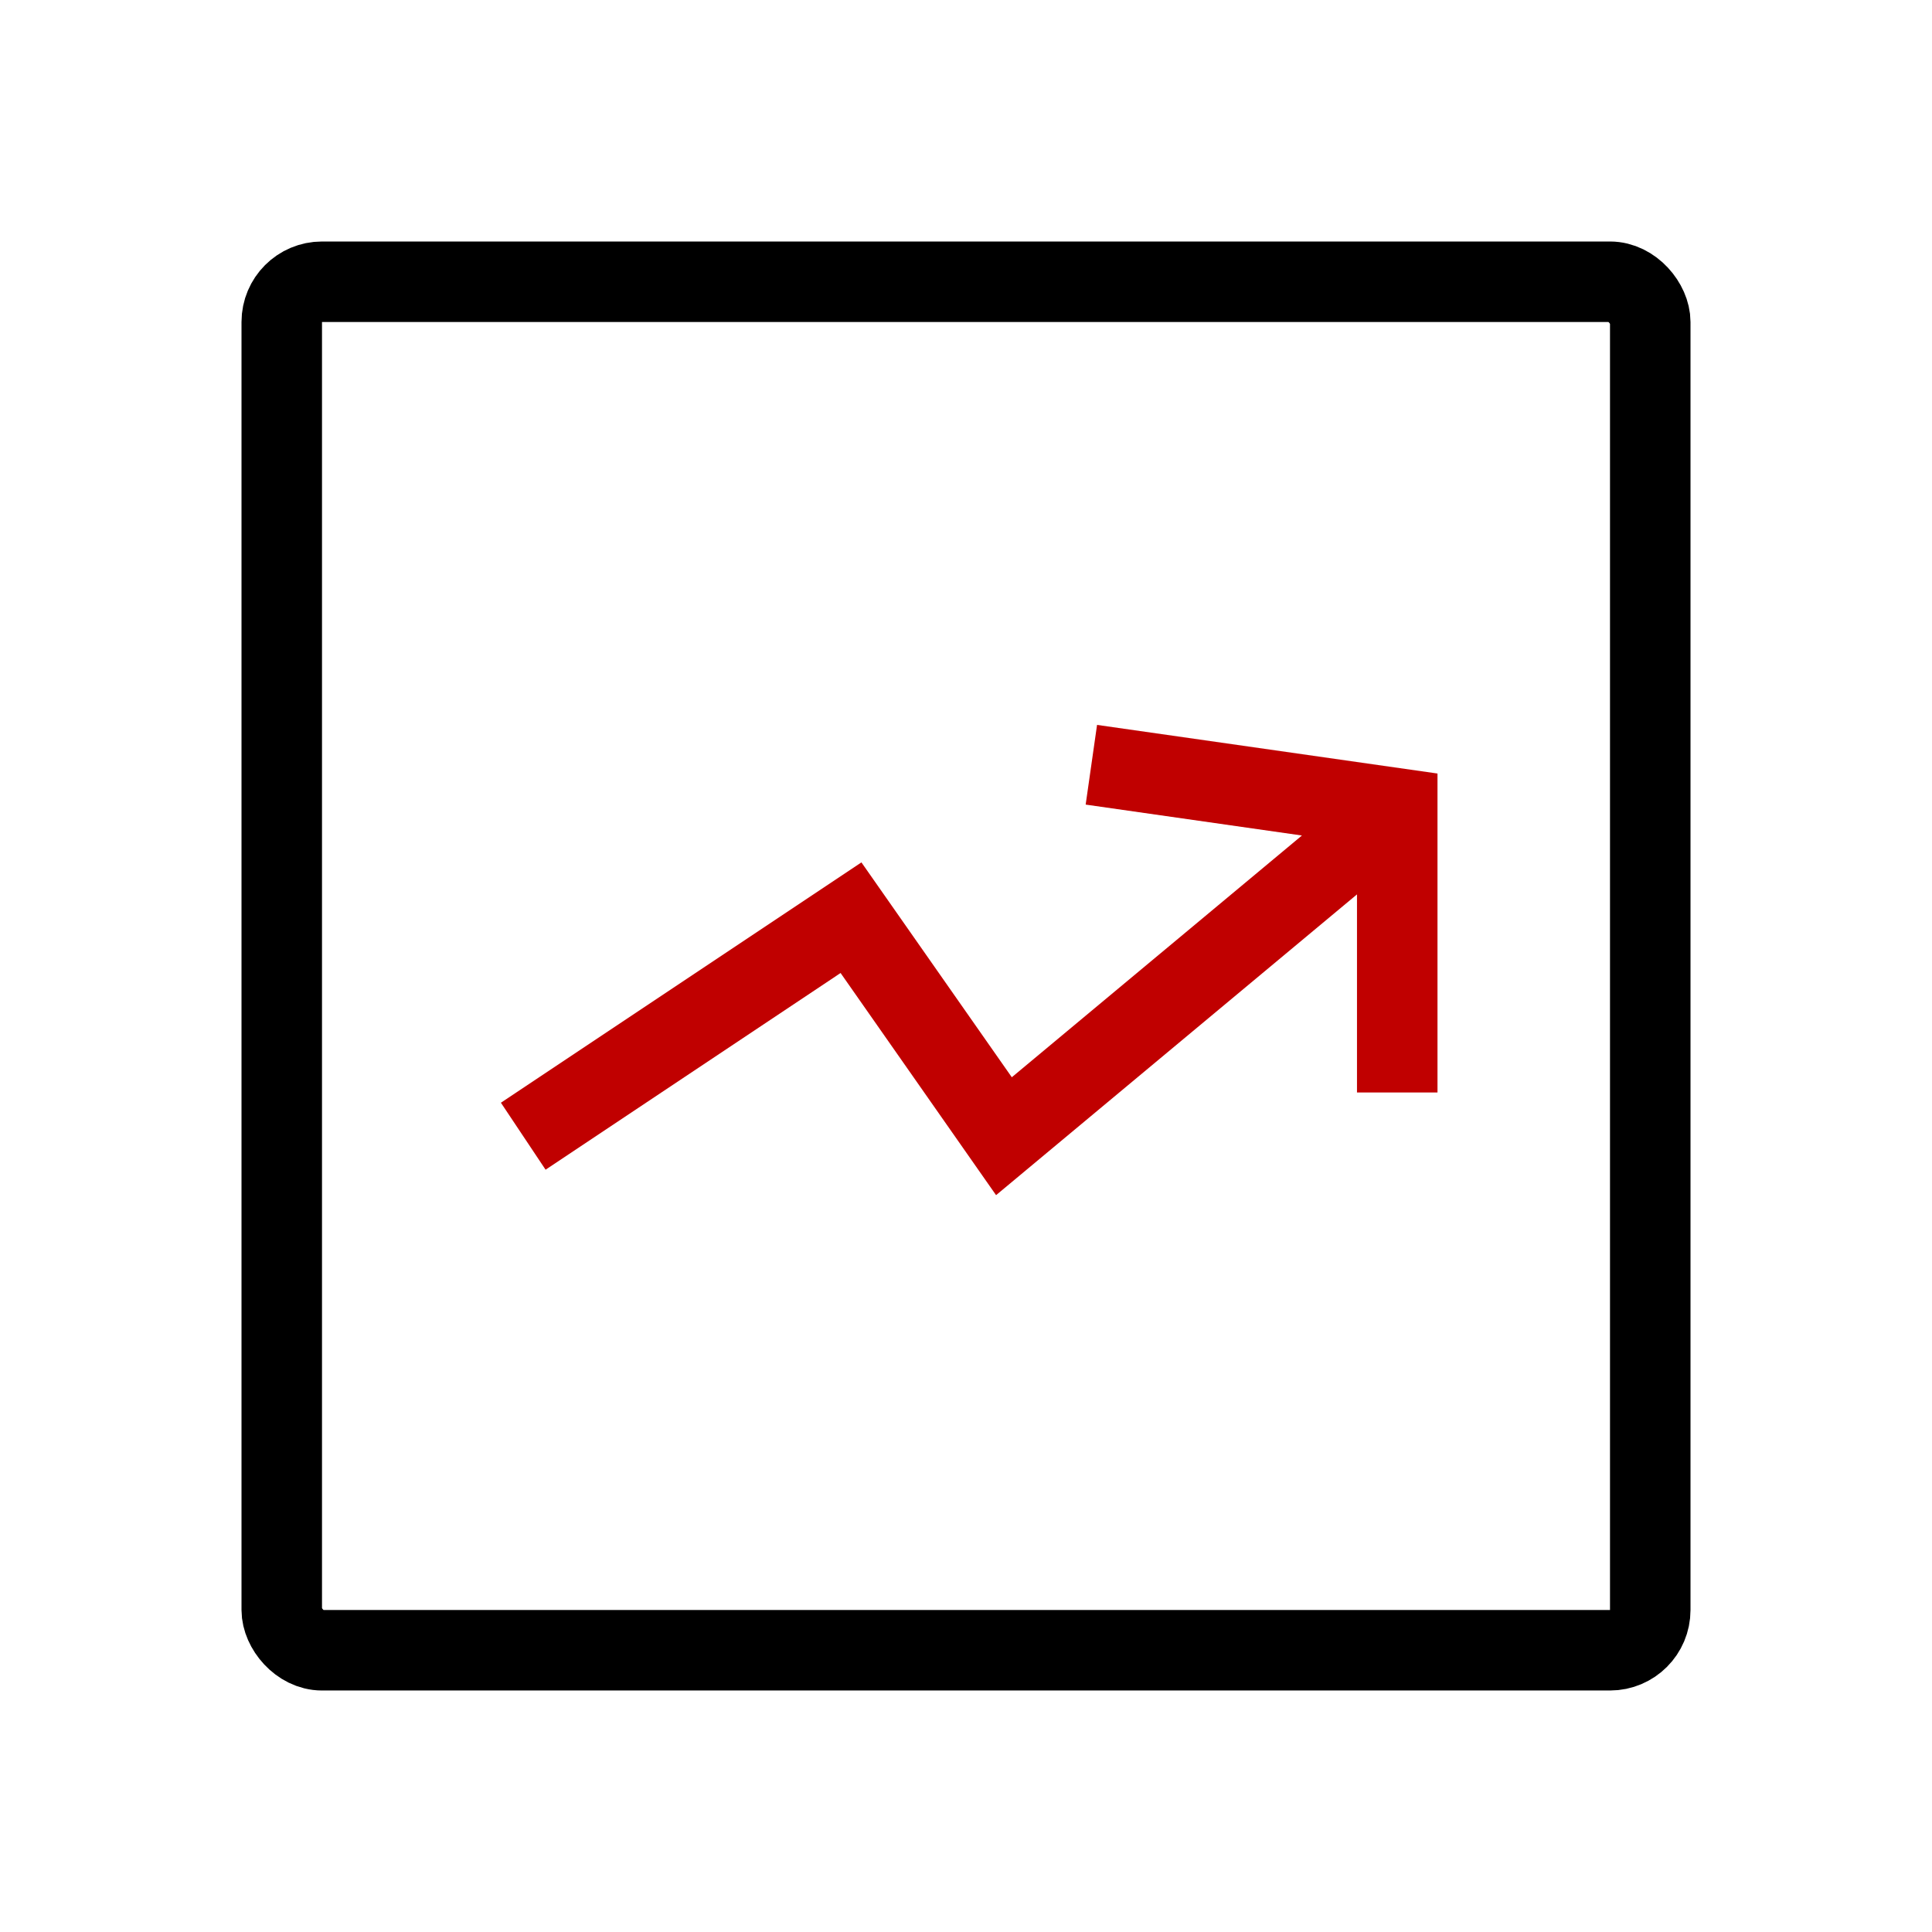
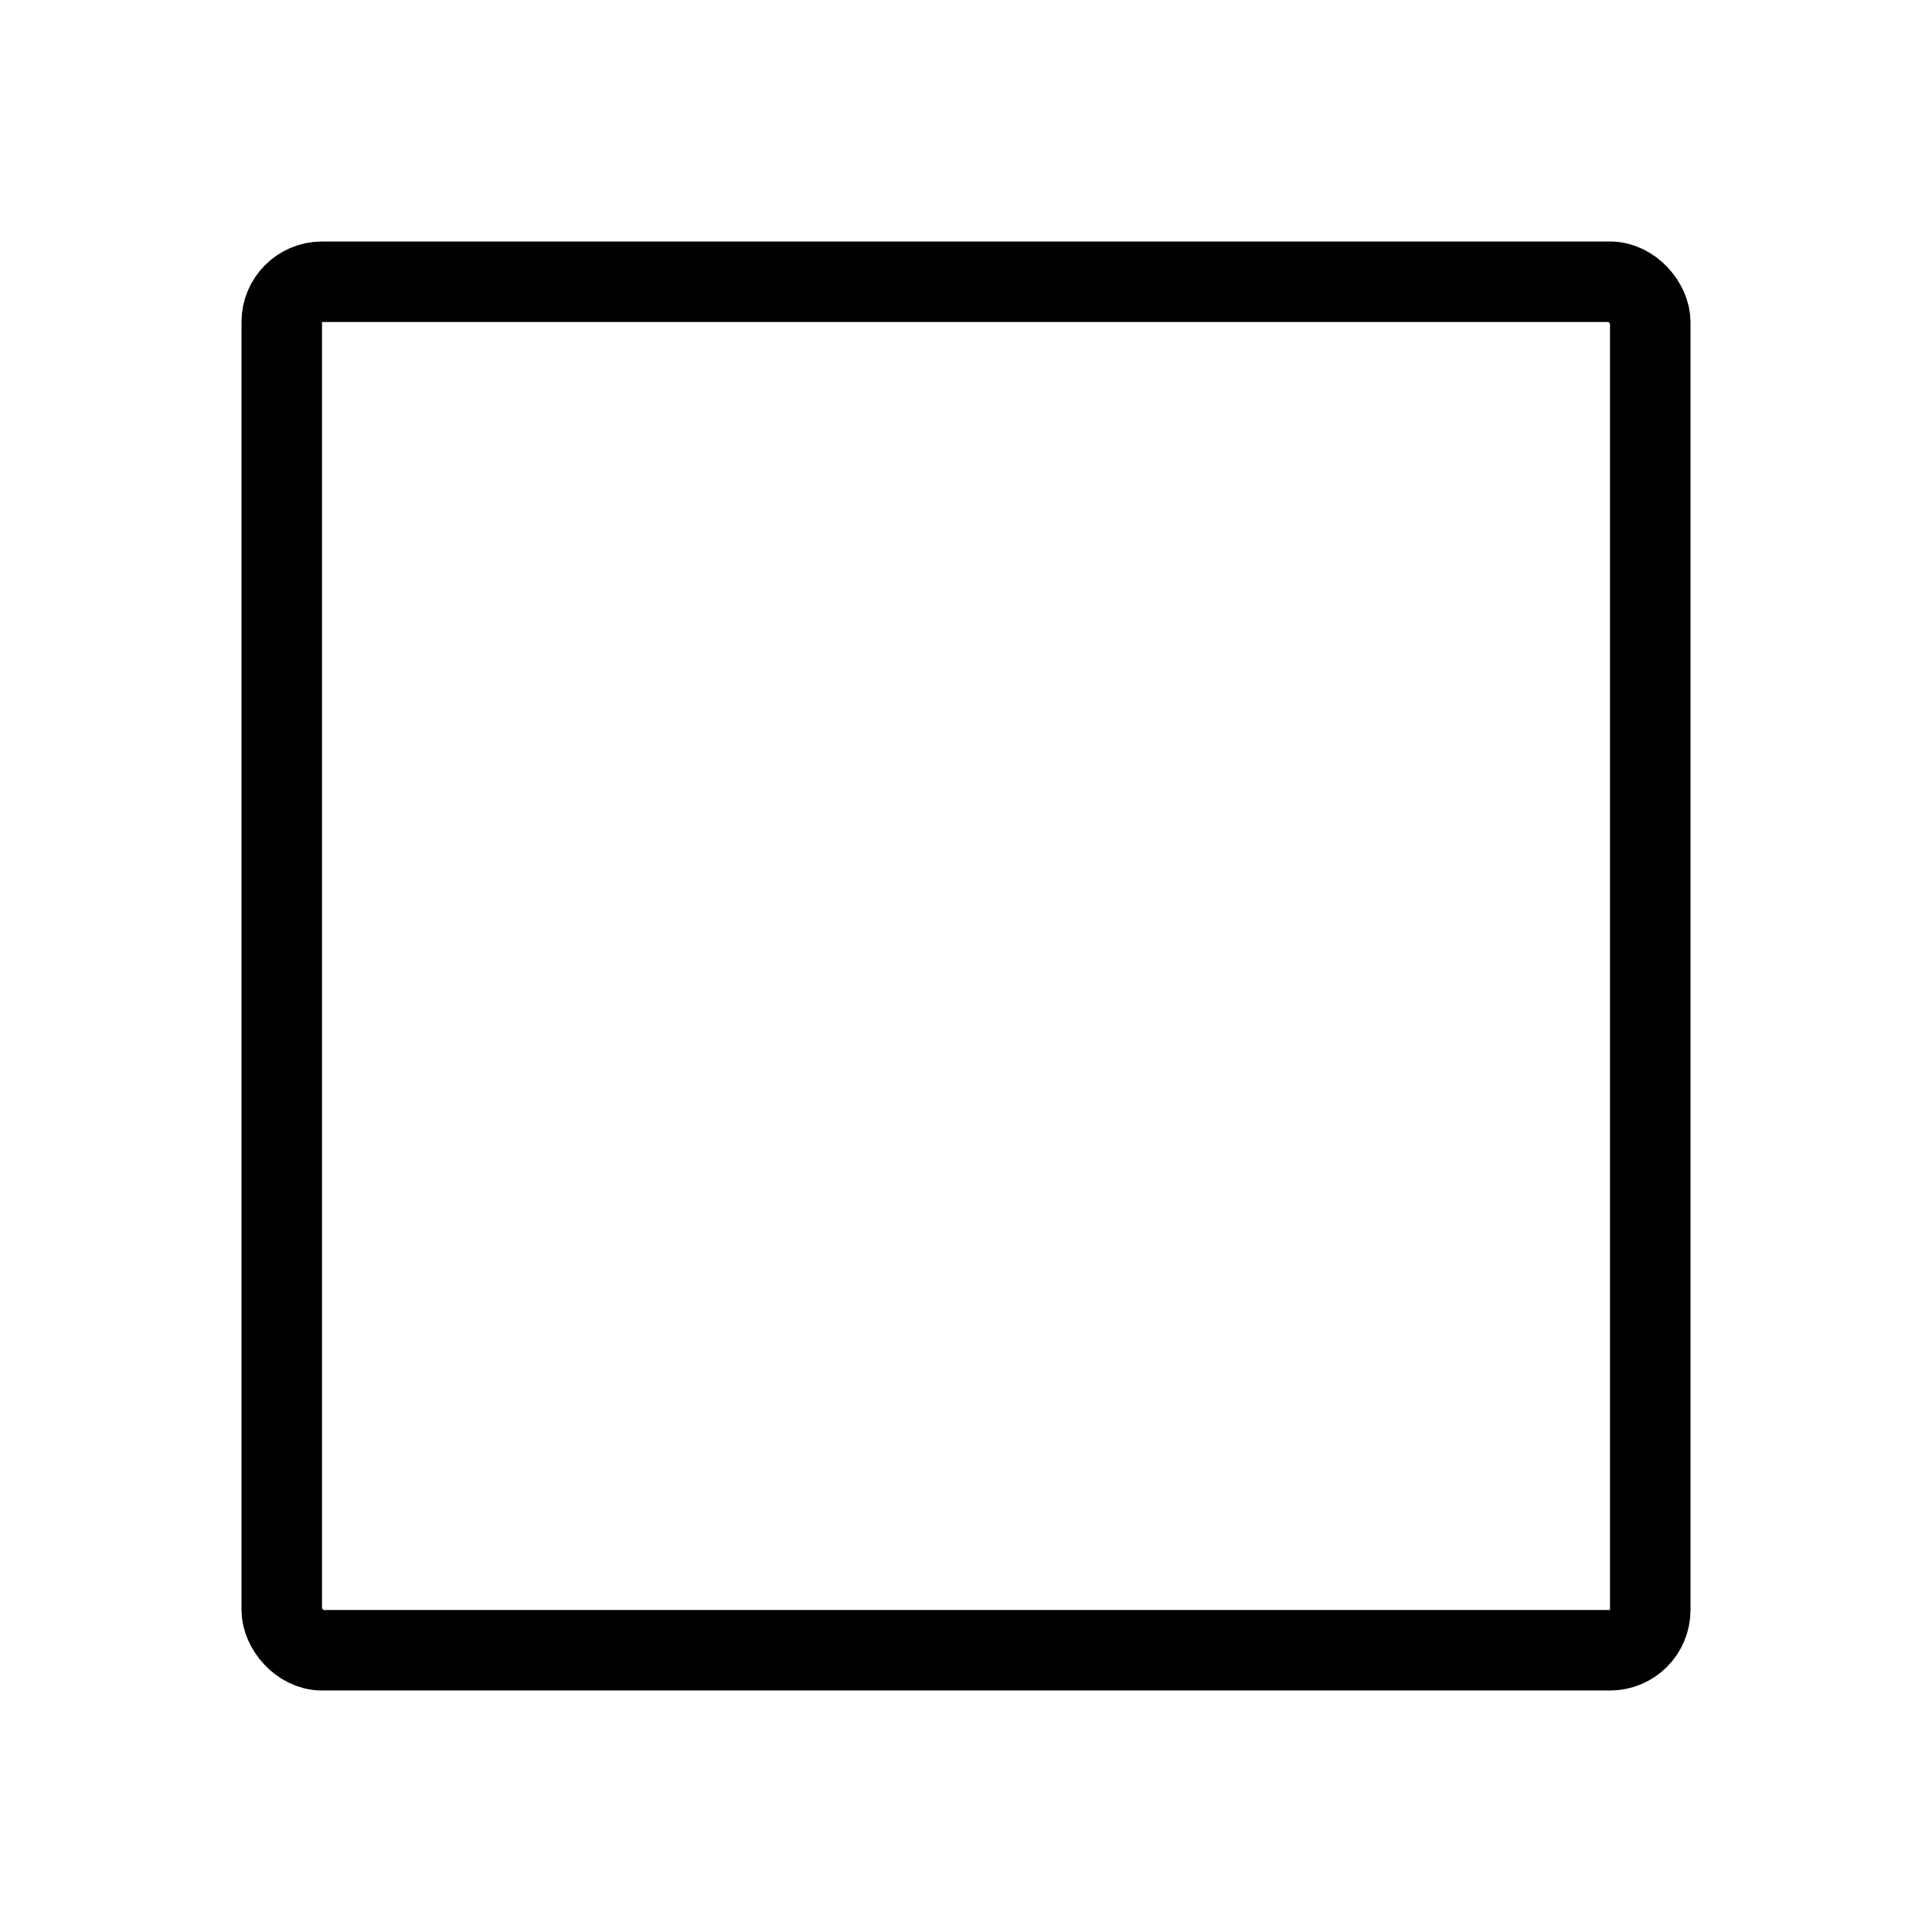
<svg xmlns="http://www.w3.org/2000/svg" fill="none" version="1.1" width="48" height="48" viewBox="0 0 48 48">
  <g>
    <g>
      <g>
        <rect x="7" y="7" width="34" height="34" rx="1" fill-opacity="0" stroke-opacity="1" stroke="#000000" fill="none" stroke-width="2" />
      </g>
      <g>
-         <path d="M33.714,22.221L33.714,27.143L35.714,27.143L35.714,19.218L27.256,18.01L26.973,19.99L32.346,20.758L25.138,26.764L21.402,21.426L12.445,27.397L13.555,29.061L20.884,24.174L24.747,29.693L33.714,22.221Z" fill-rule="evenodd" fill="#C00000" fill-opacity="1" />
-       </g>
+         </g>
    </g>
  </g>
</svg>